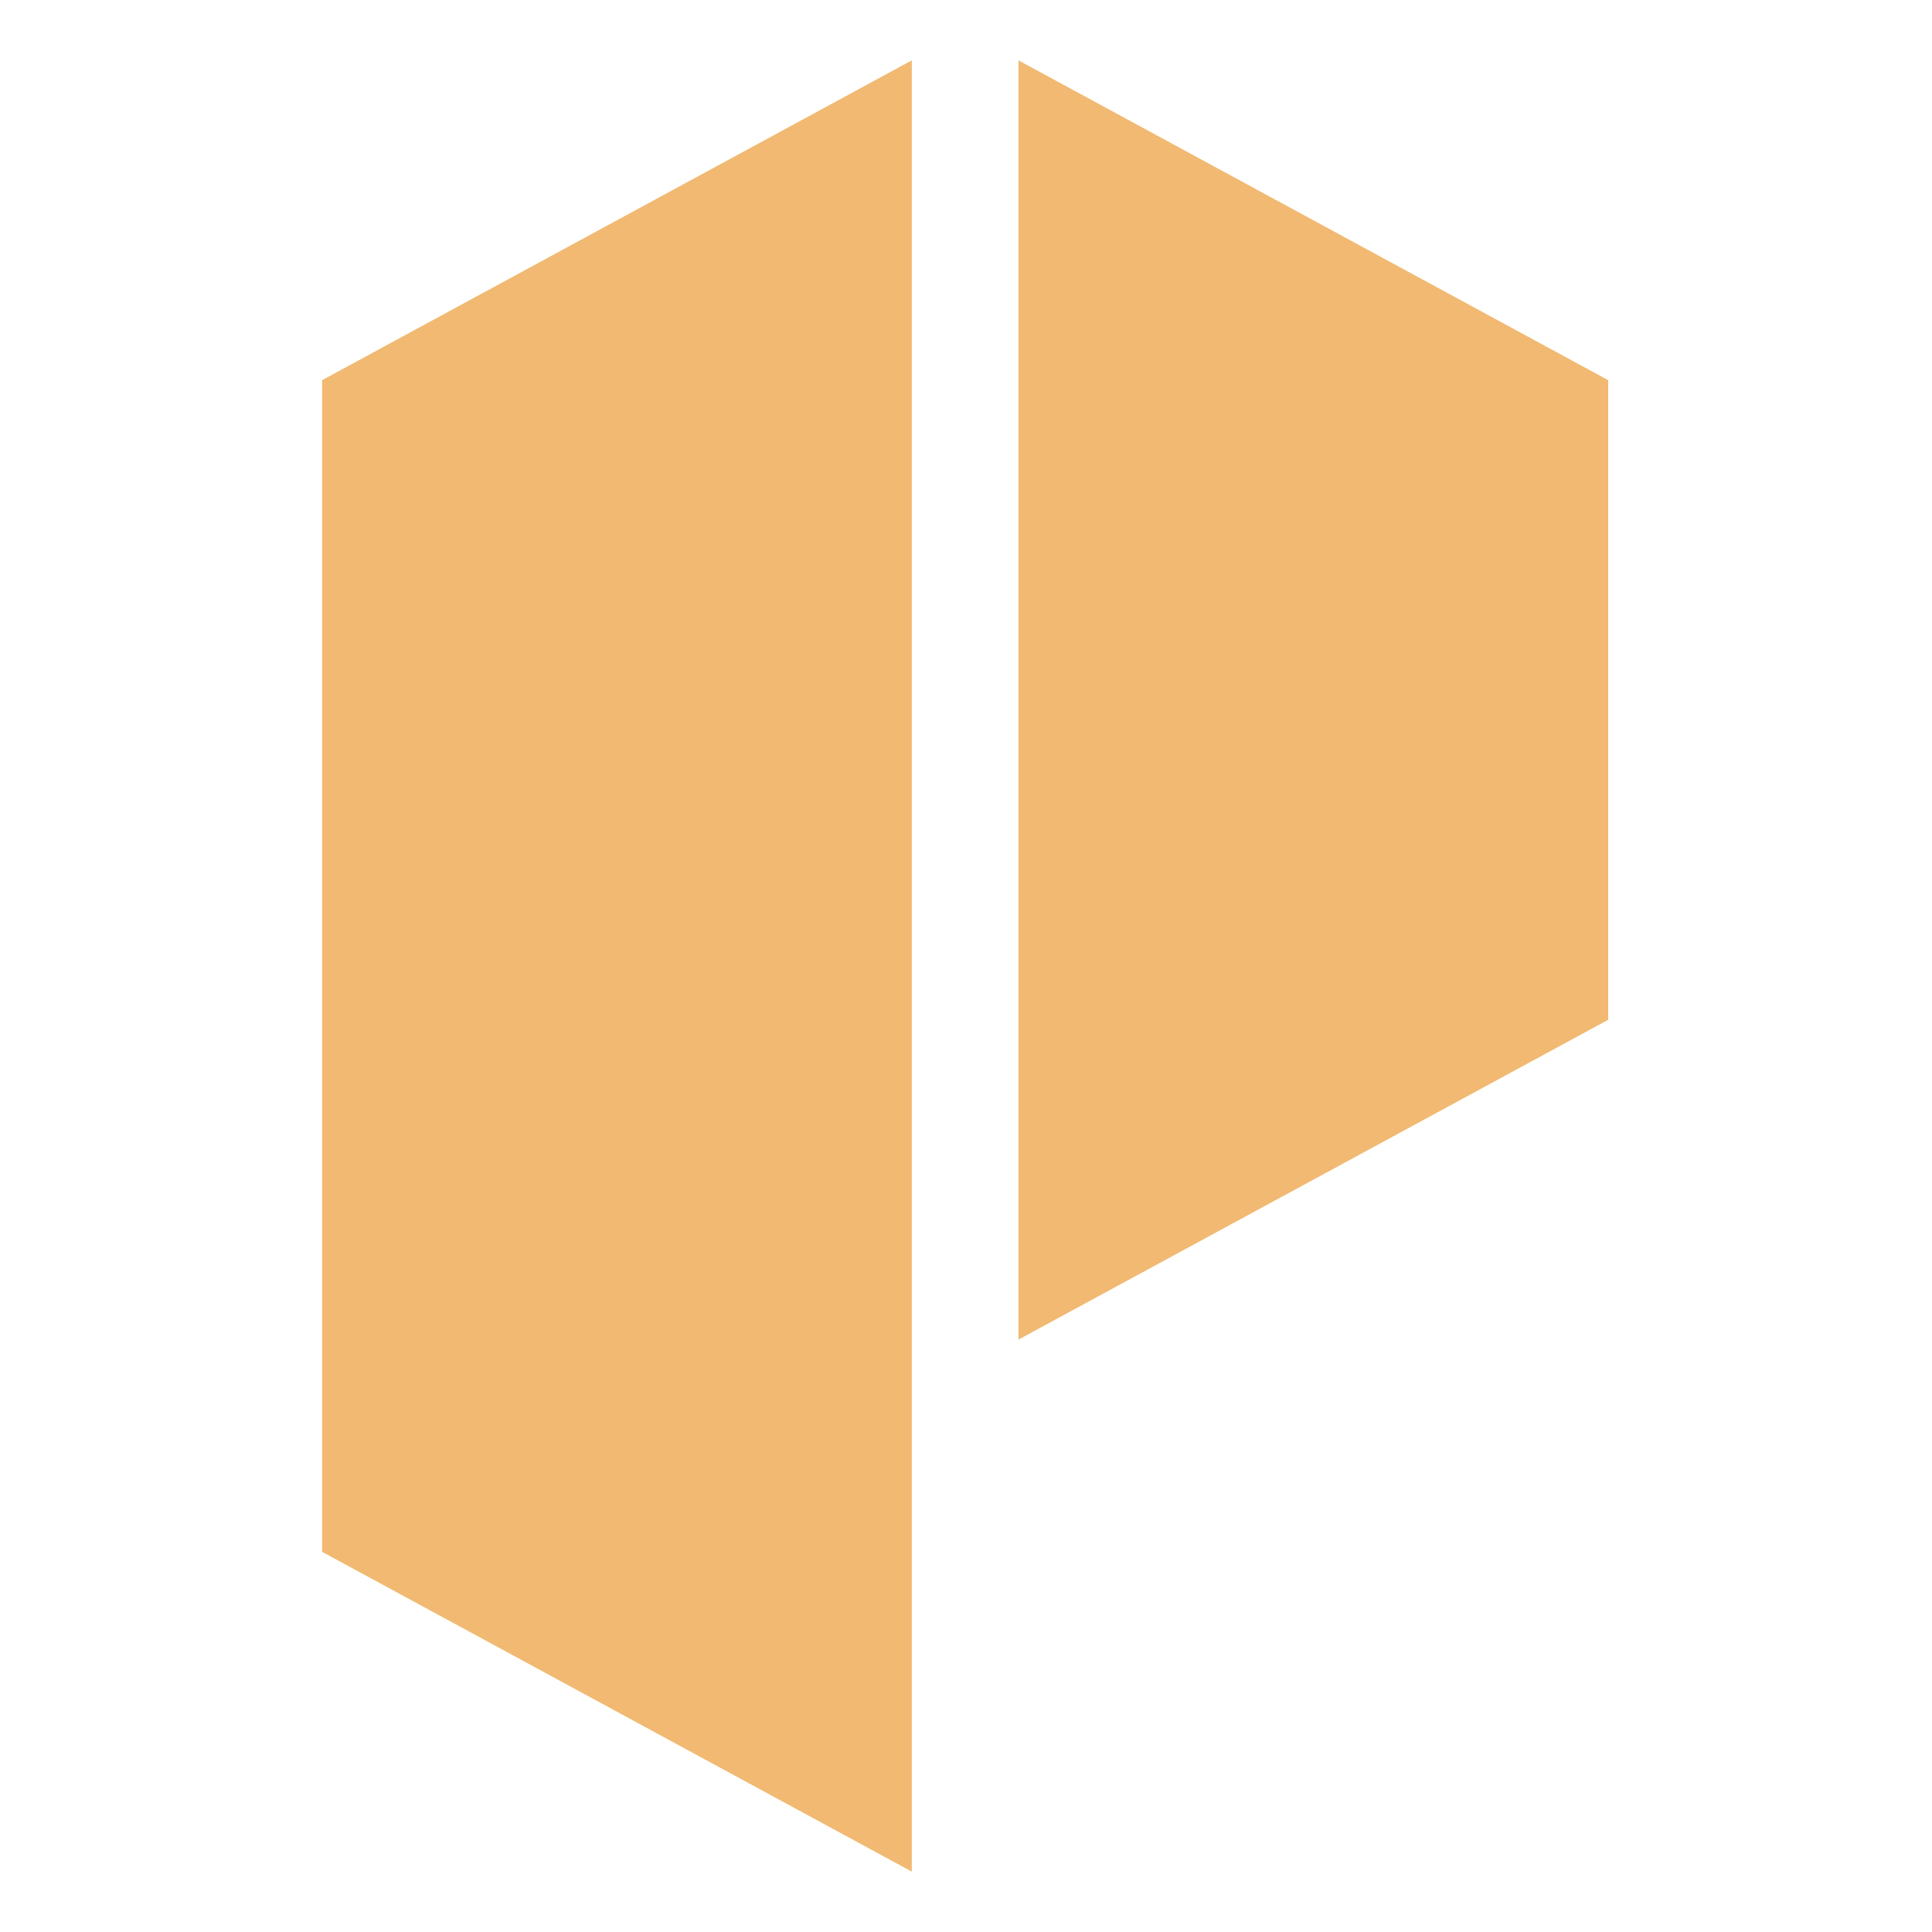
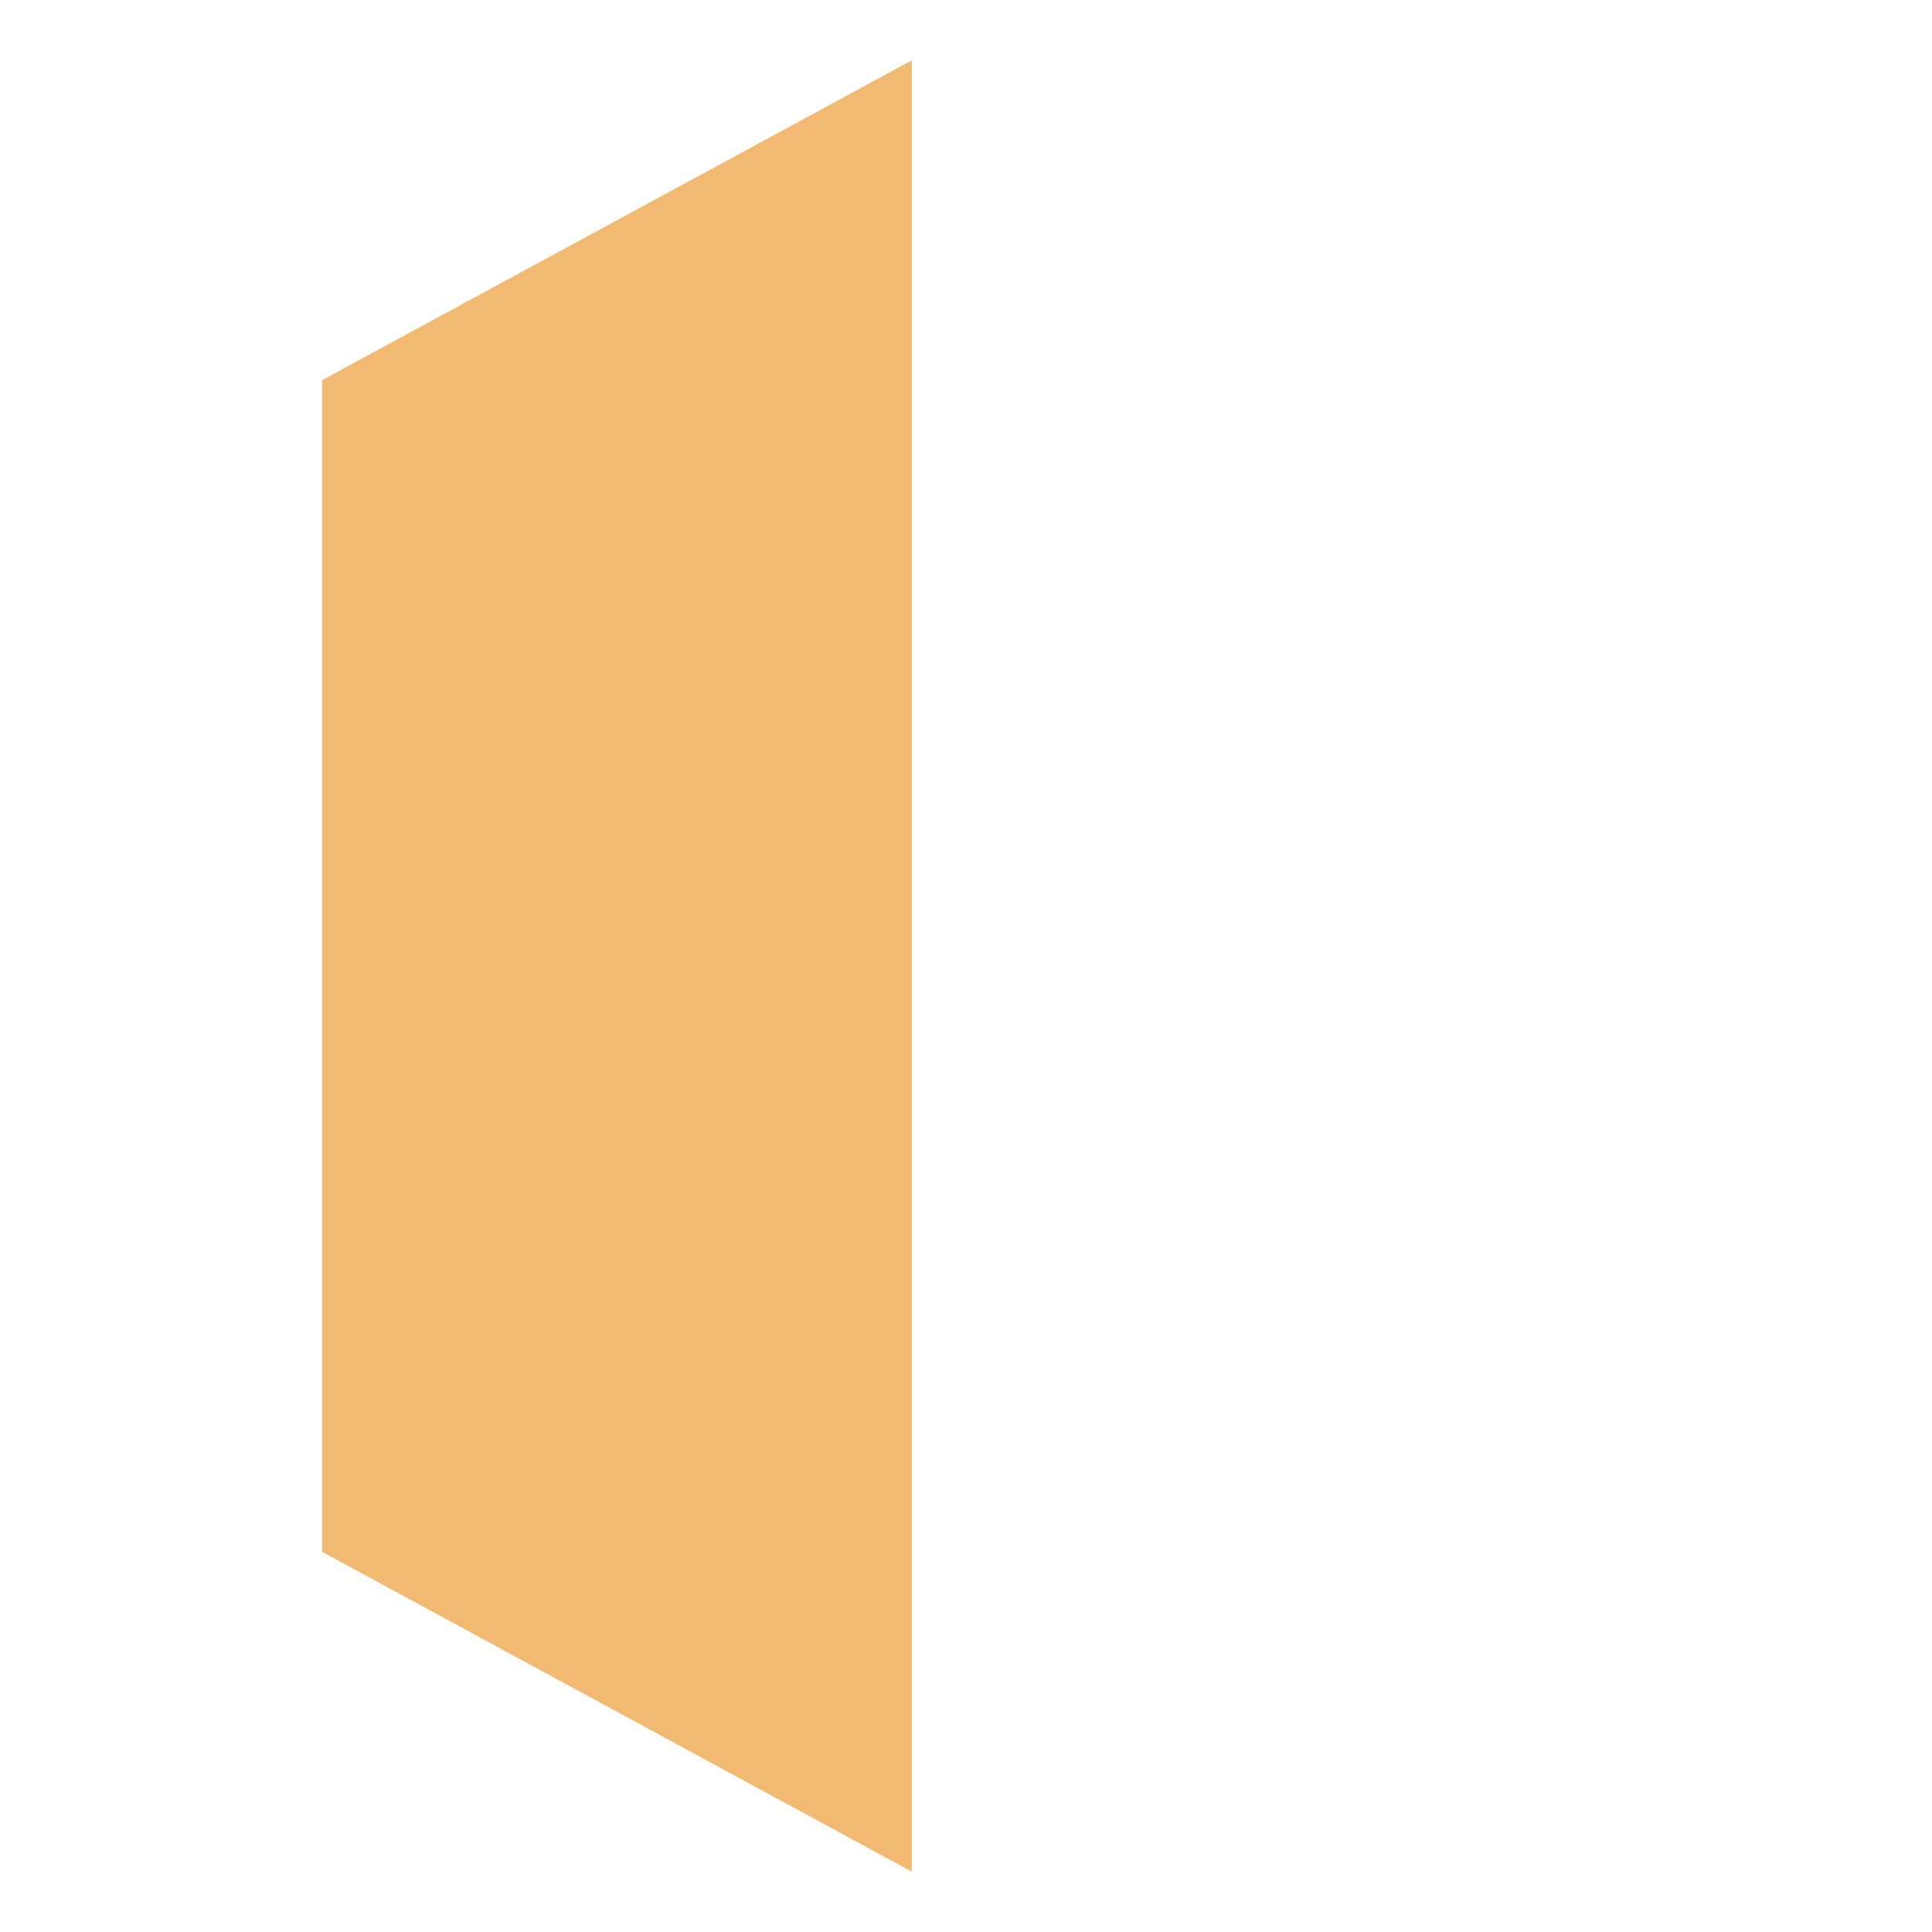
<svg xmlns="http://www.w3.org/2000/svg" version="1.1" width="512" height="512">
  <style>
        :root { color-scheme: light dark; }
        svg rect { color: #F7F9FF; }
        @media (prefers-color-scheme: dark) { svg rect { color: #2B2B2B; } }
    </style>
  <svg width="512" height="512" viewBox="0 0 512 512" fill="none">
-     <rect width="512" height="512" fill="" />
    <path d="M85.361 411.25V100.75L241.637 16V496L85.361 411.25Z" fill="#F1B971" />
-     <path d="M426.189 270.252L269.912 355.002V16L426.189 100.75V270.252Z" fill="#F1B971" />
  </svg>
</svg>